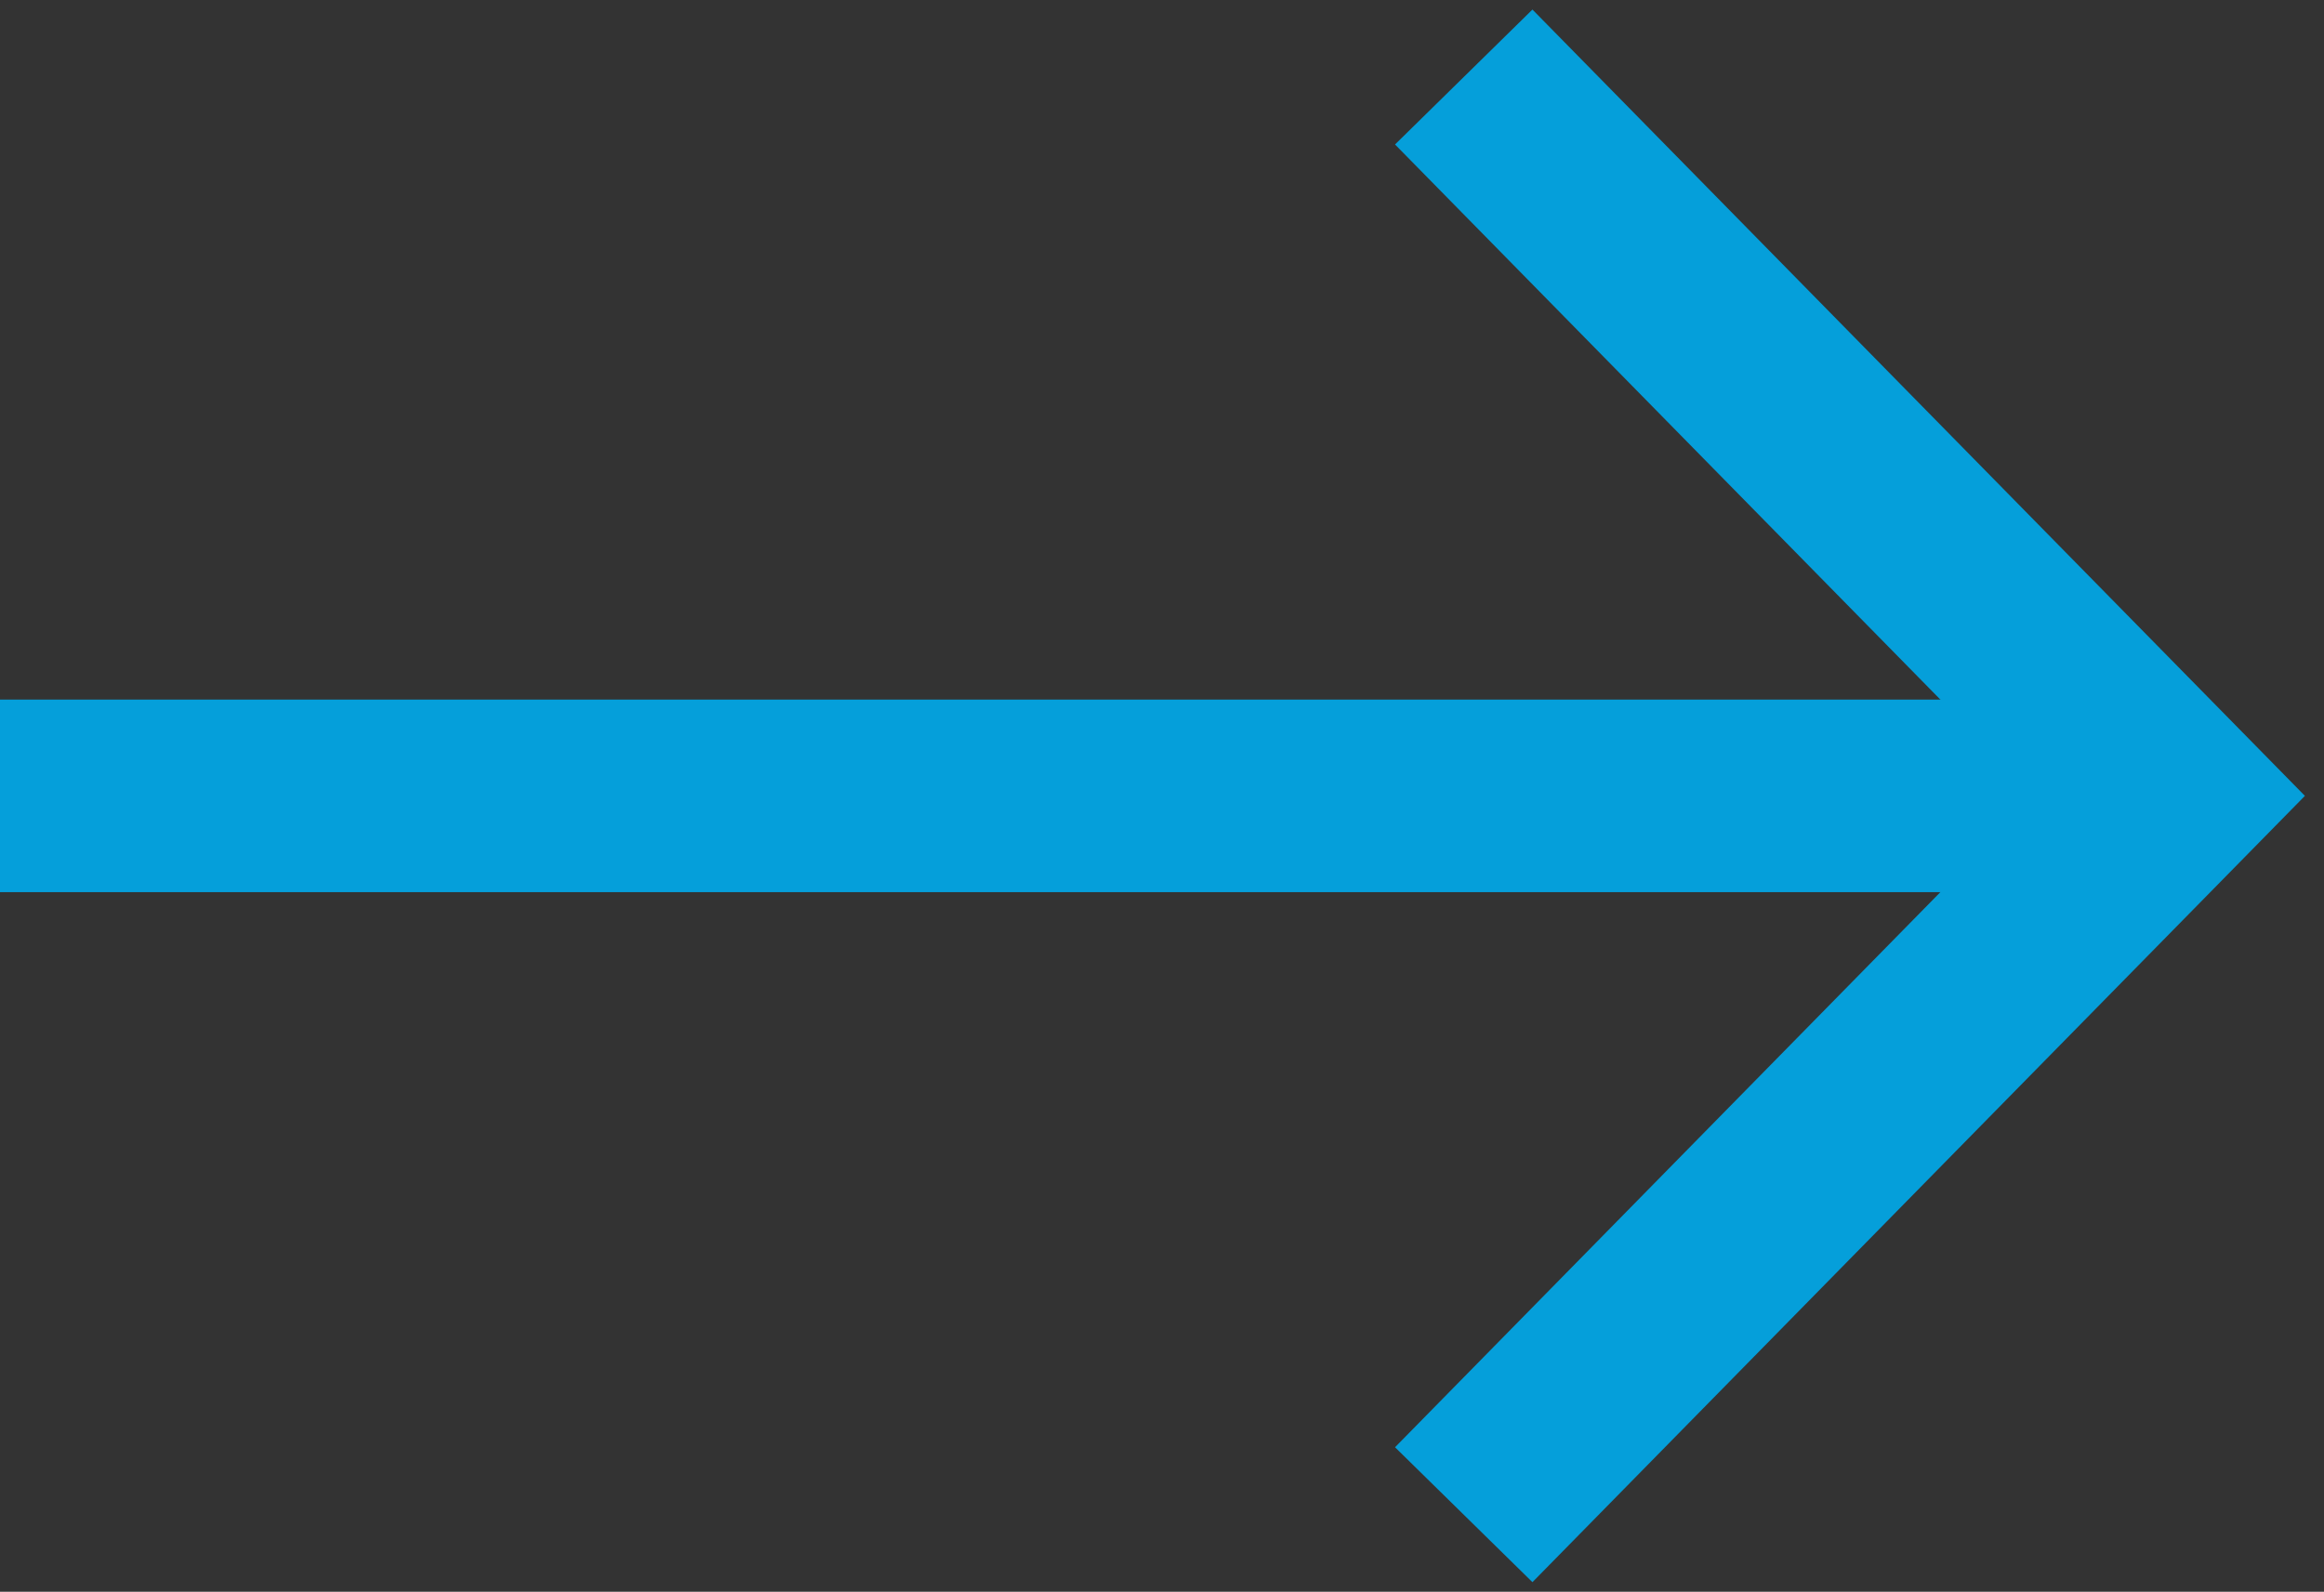
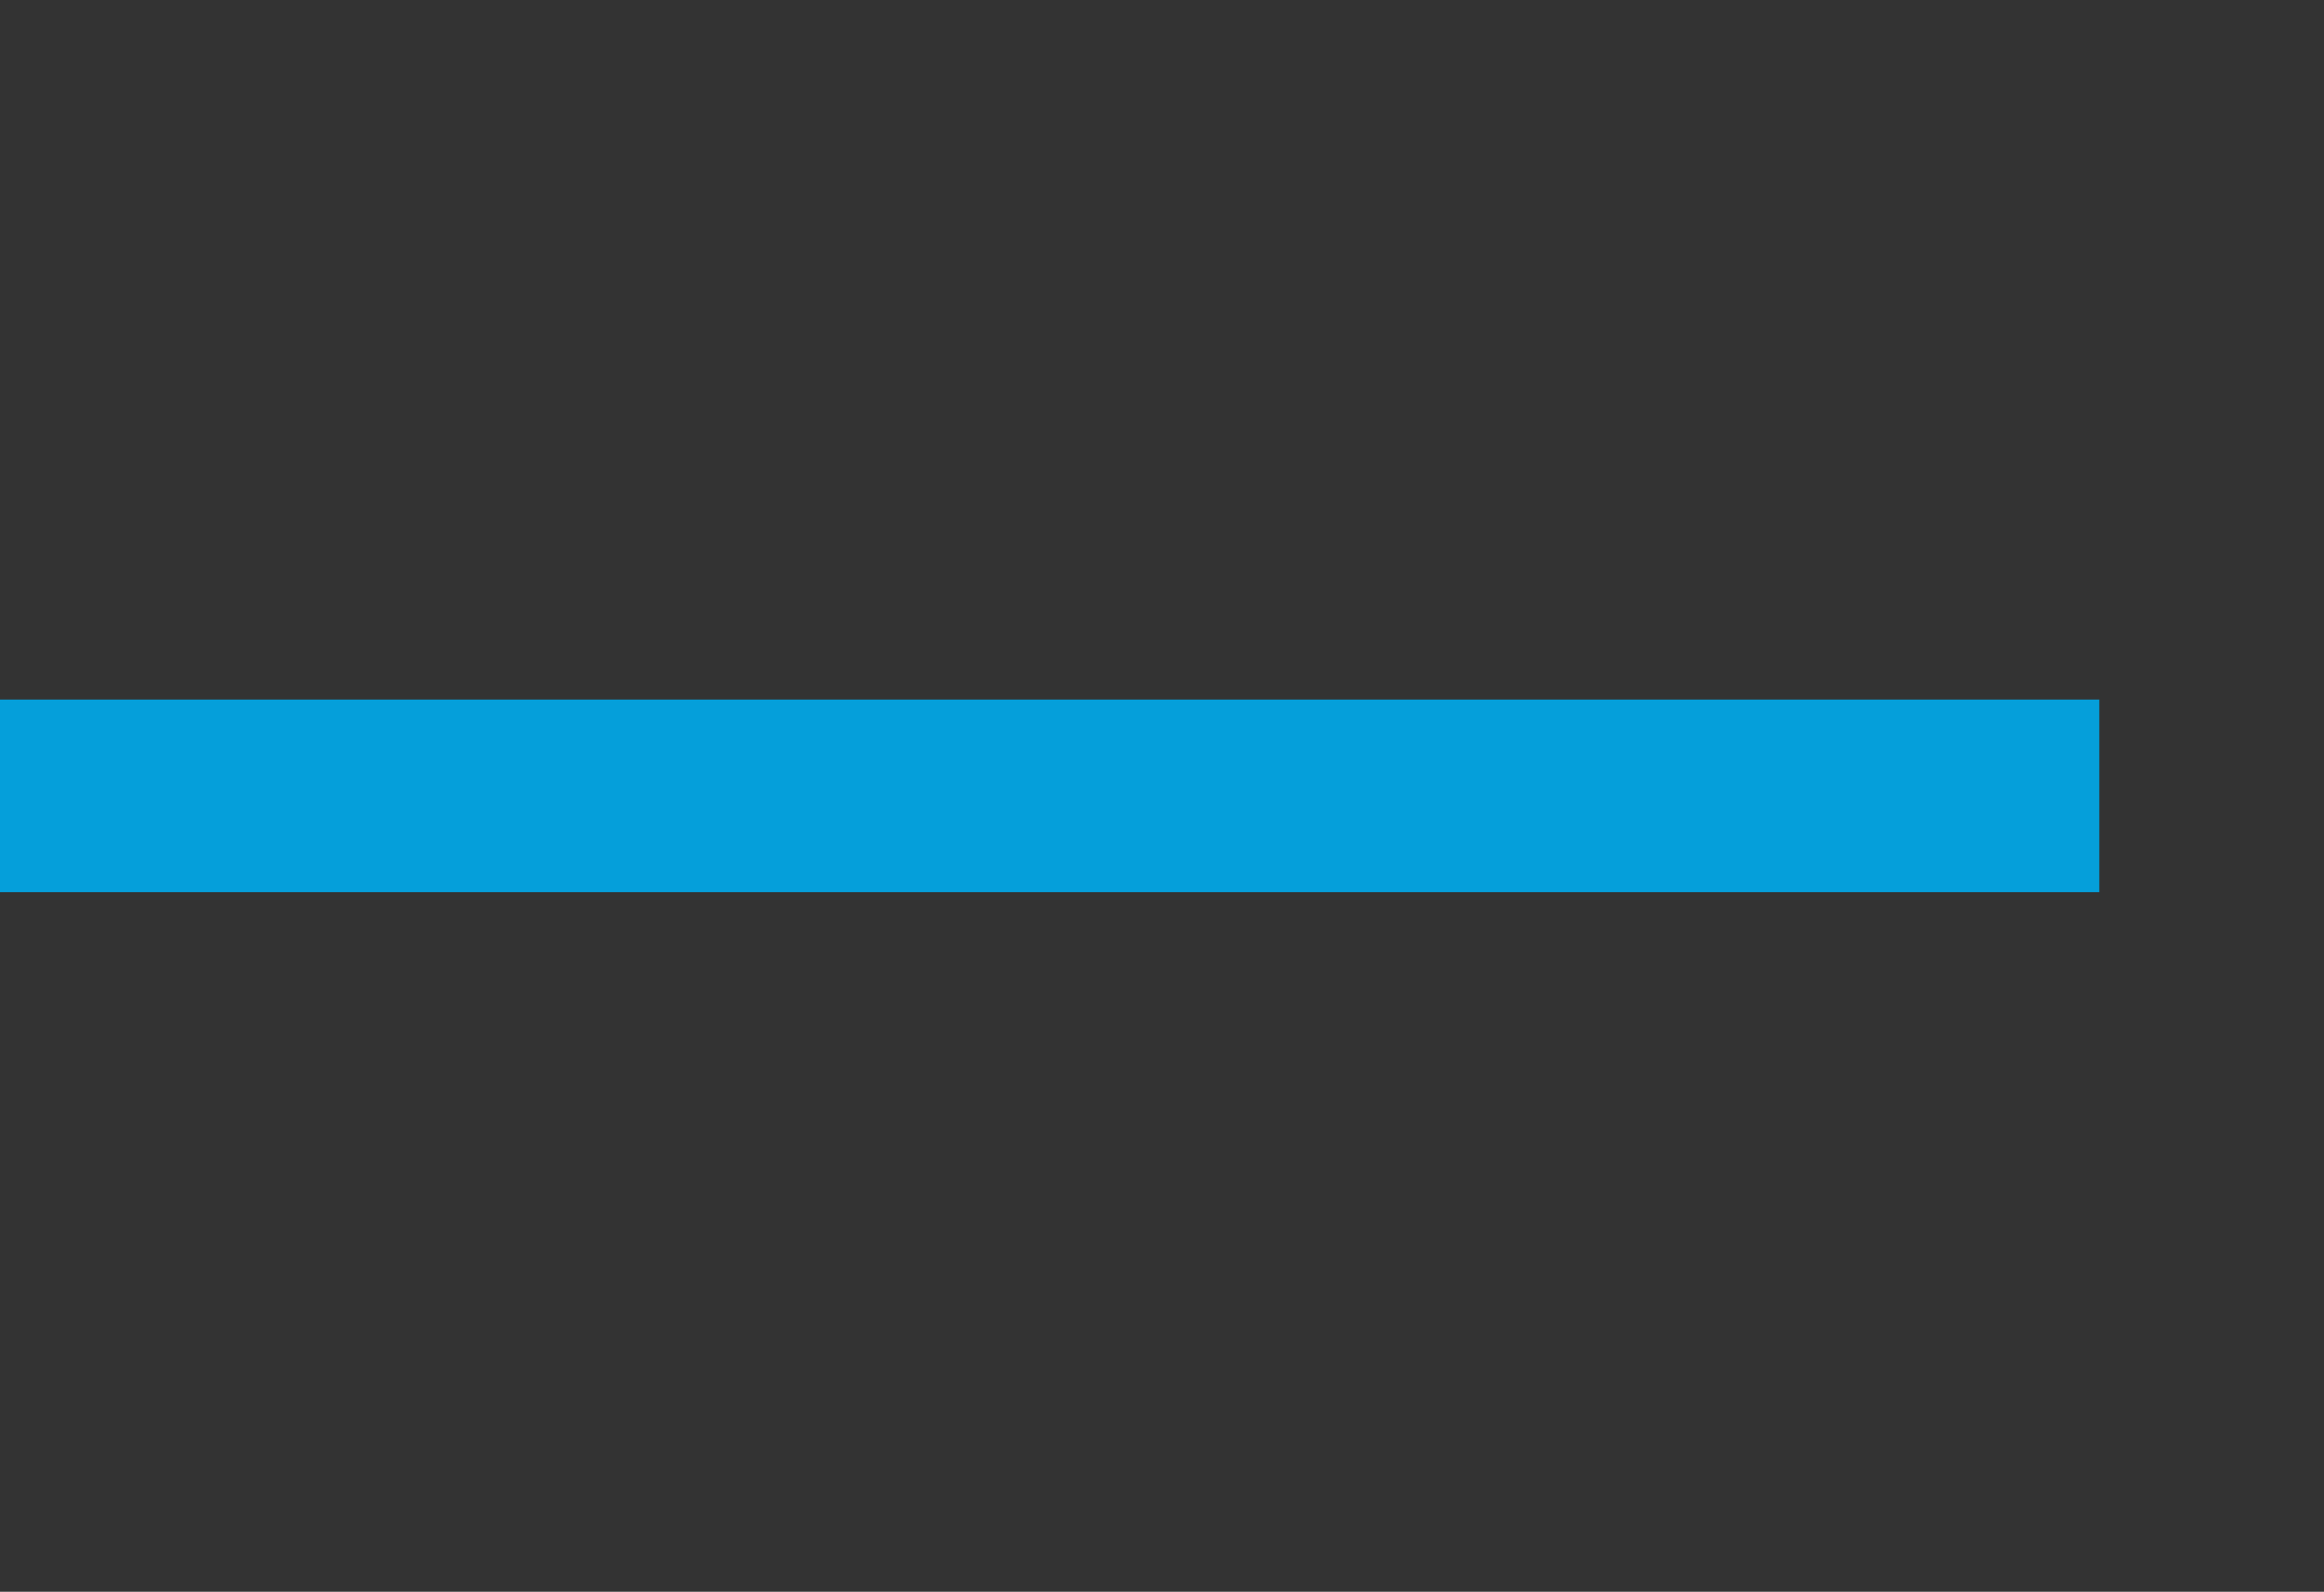
<svg xmlns="http://www.w3.org/2000/svg" version="1.1" id="Layer_1" x="0px" y="0px" viewBox="0 0 36.2 24.8" style="enable-background:new 0 0 36.2 24.8;" xml:space="preserve">
  <rect x="0" y="0" width="36.2" height="24.8" fill="#333333" stroke="none" />
  <style type="text/css">
	.st0{clip-path:url(#SVGID_00000165198187996228317090000000799991231942421653_);}
	.st1{fill:#002C57;}
	.st2{fill:none;stroke:#059FDA;stroke-width:4;}
	.st3{fill:none;stroke:#059FDA;stroke-width:4;stroke-miterlimit:4;}
	.st4{fill:none;stroke:#059FDA;stroke-width:3;}
	.st5{fill:#F0F9FC;stroke:#059FDA;stroke-width:3;}
</style>
  <g>
-     <path id="Path_9" class="st4" d="M22.8,1.2l11,11.2l-11,11.2" />
    <path id="Path_190" class="st5" d="M0,12.4h32.7" />
  </g>
</svg>